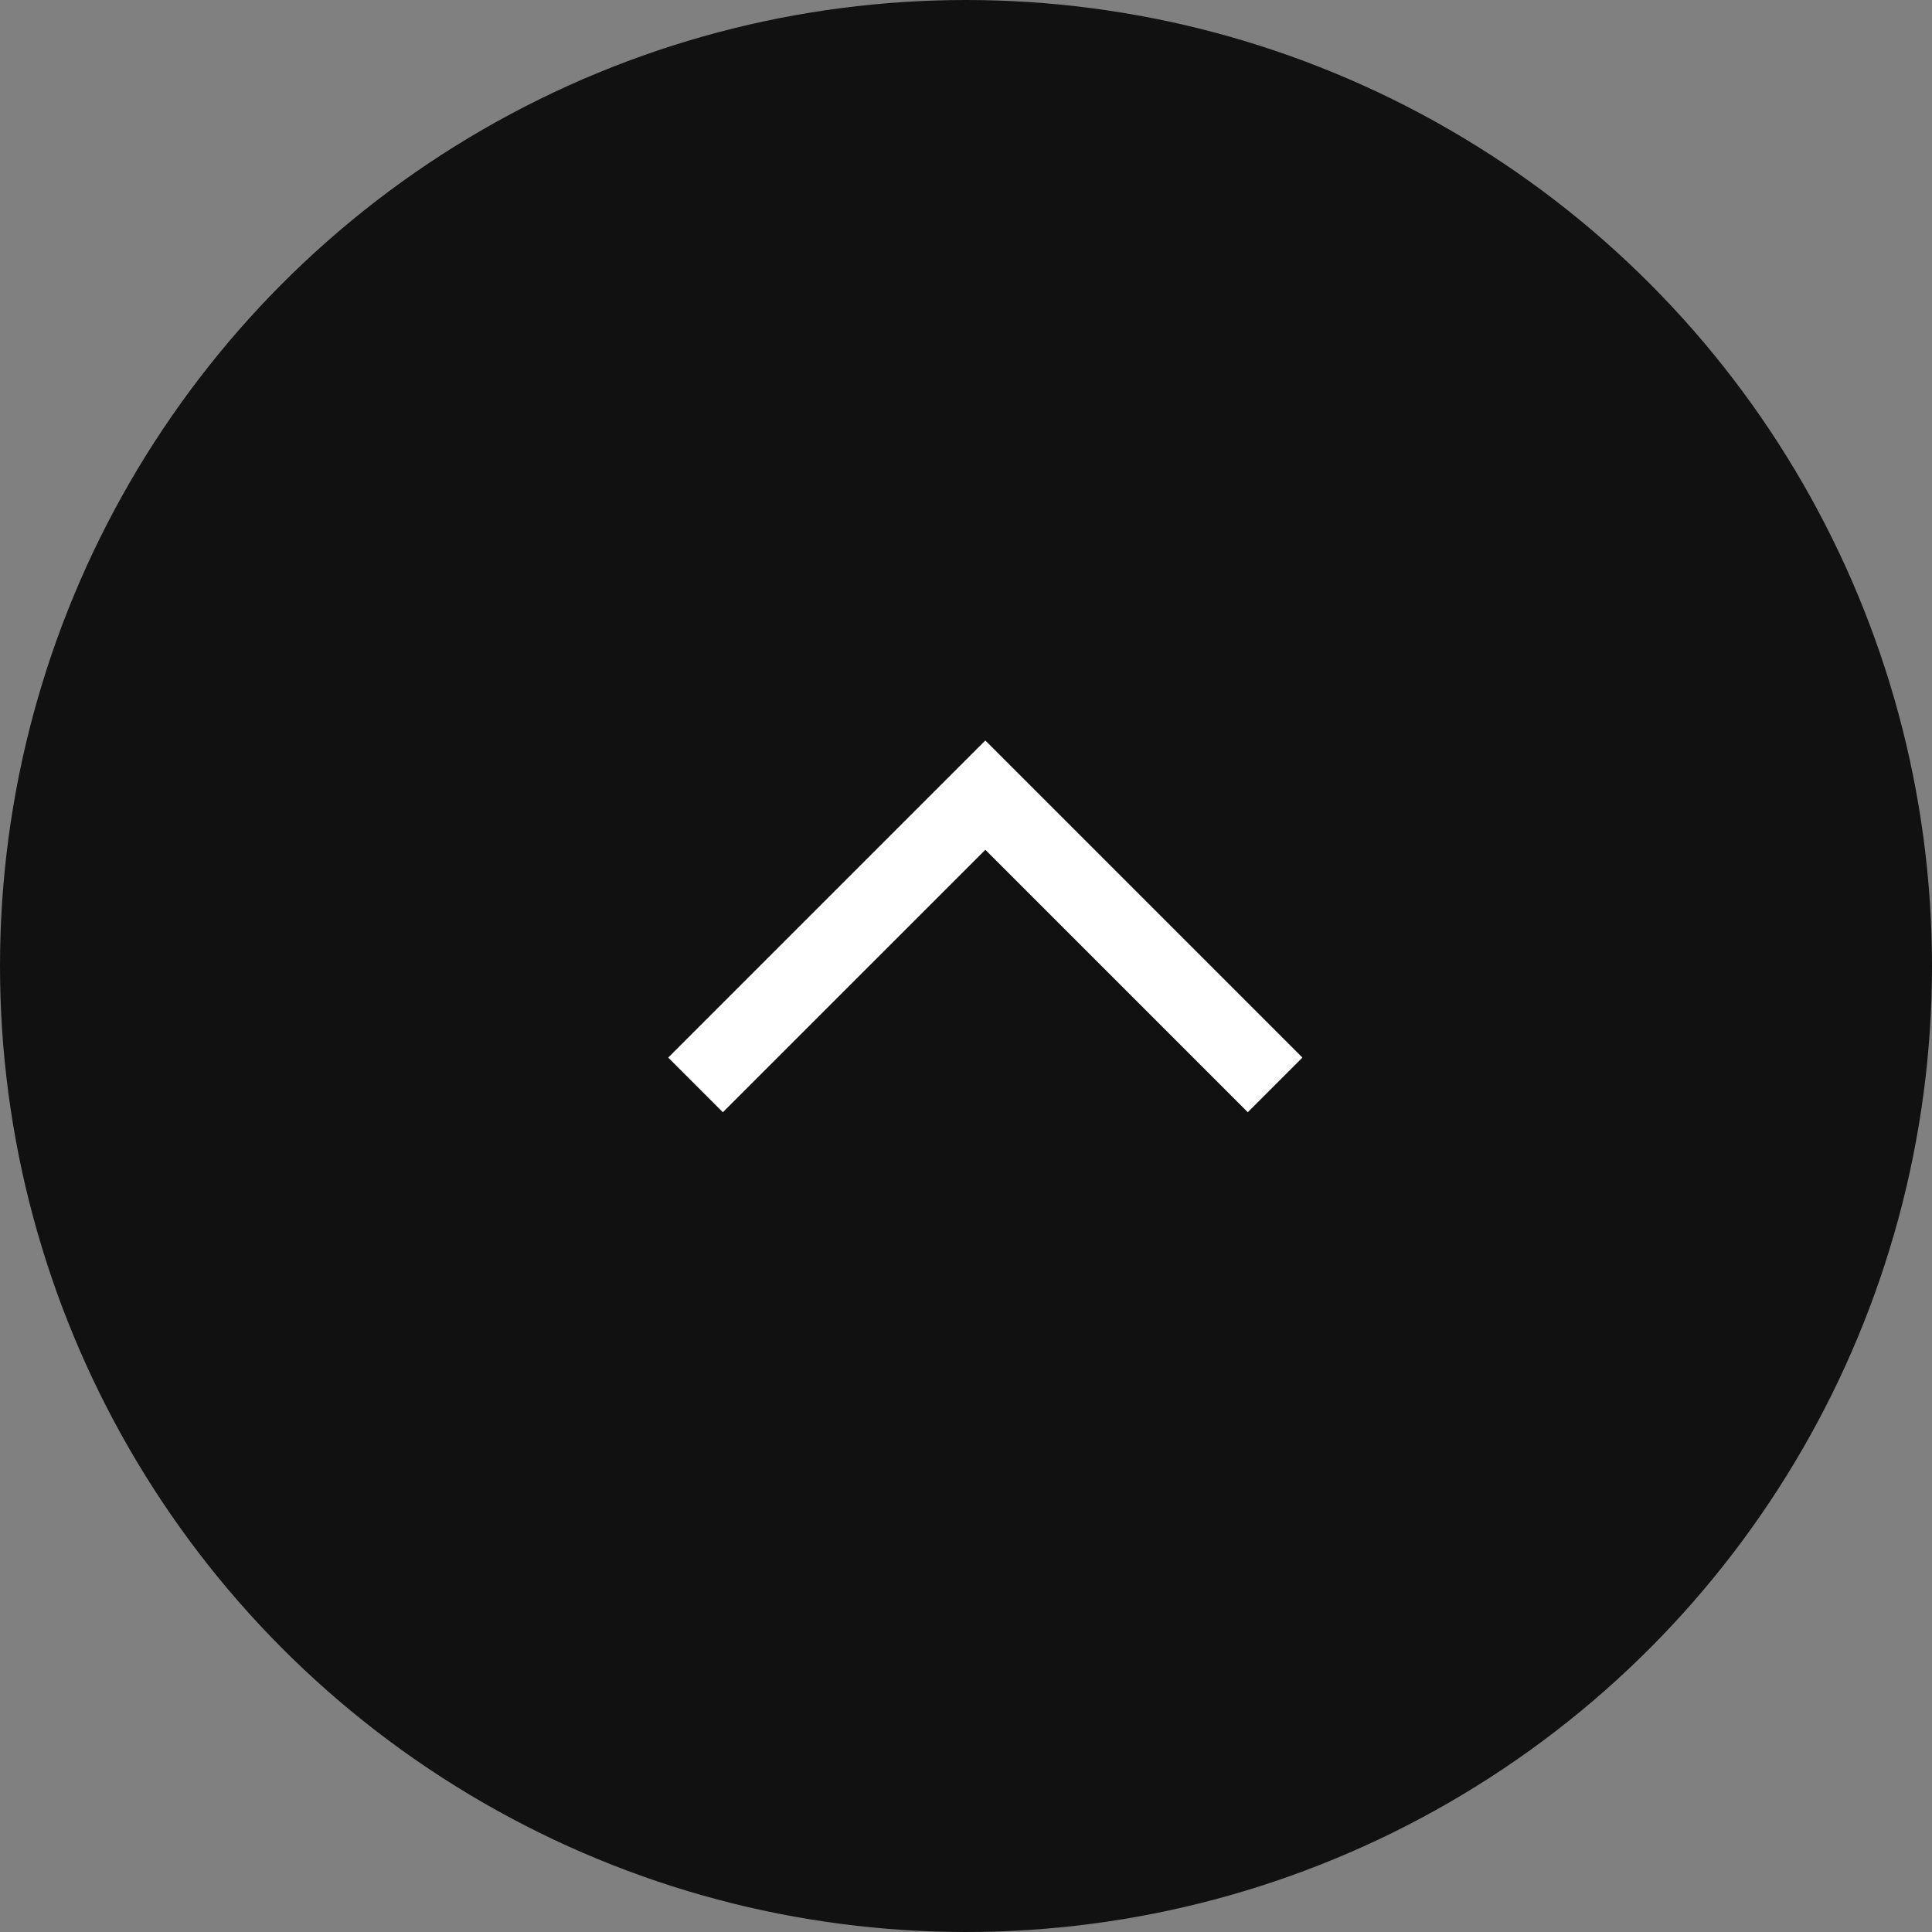
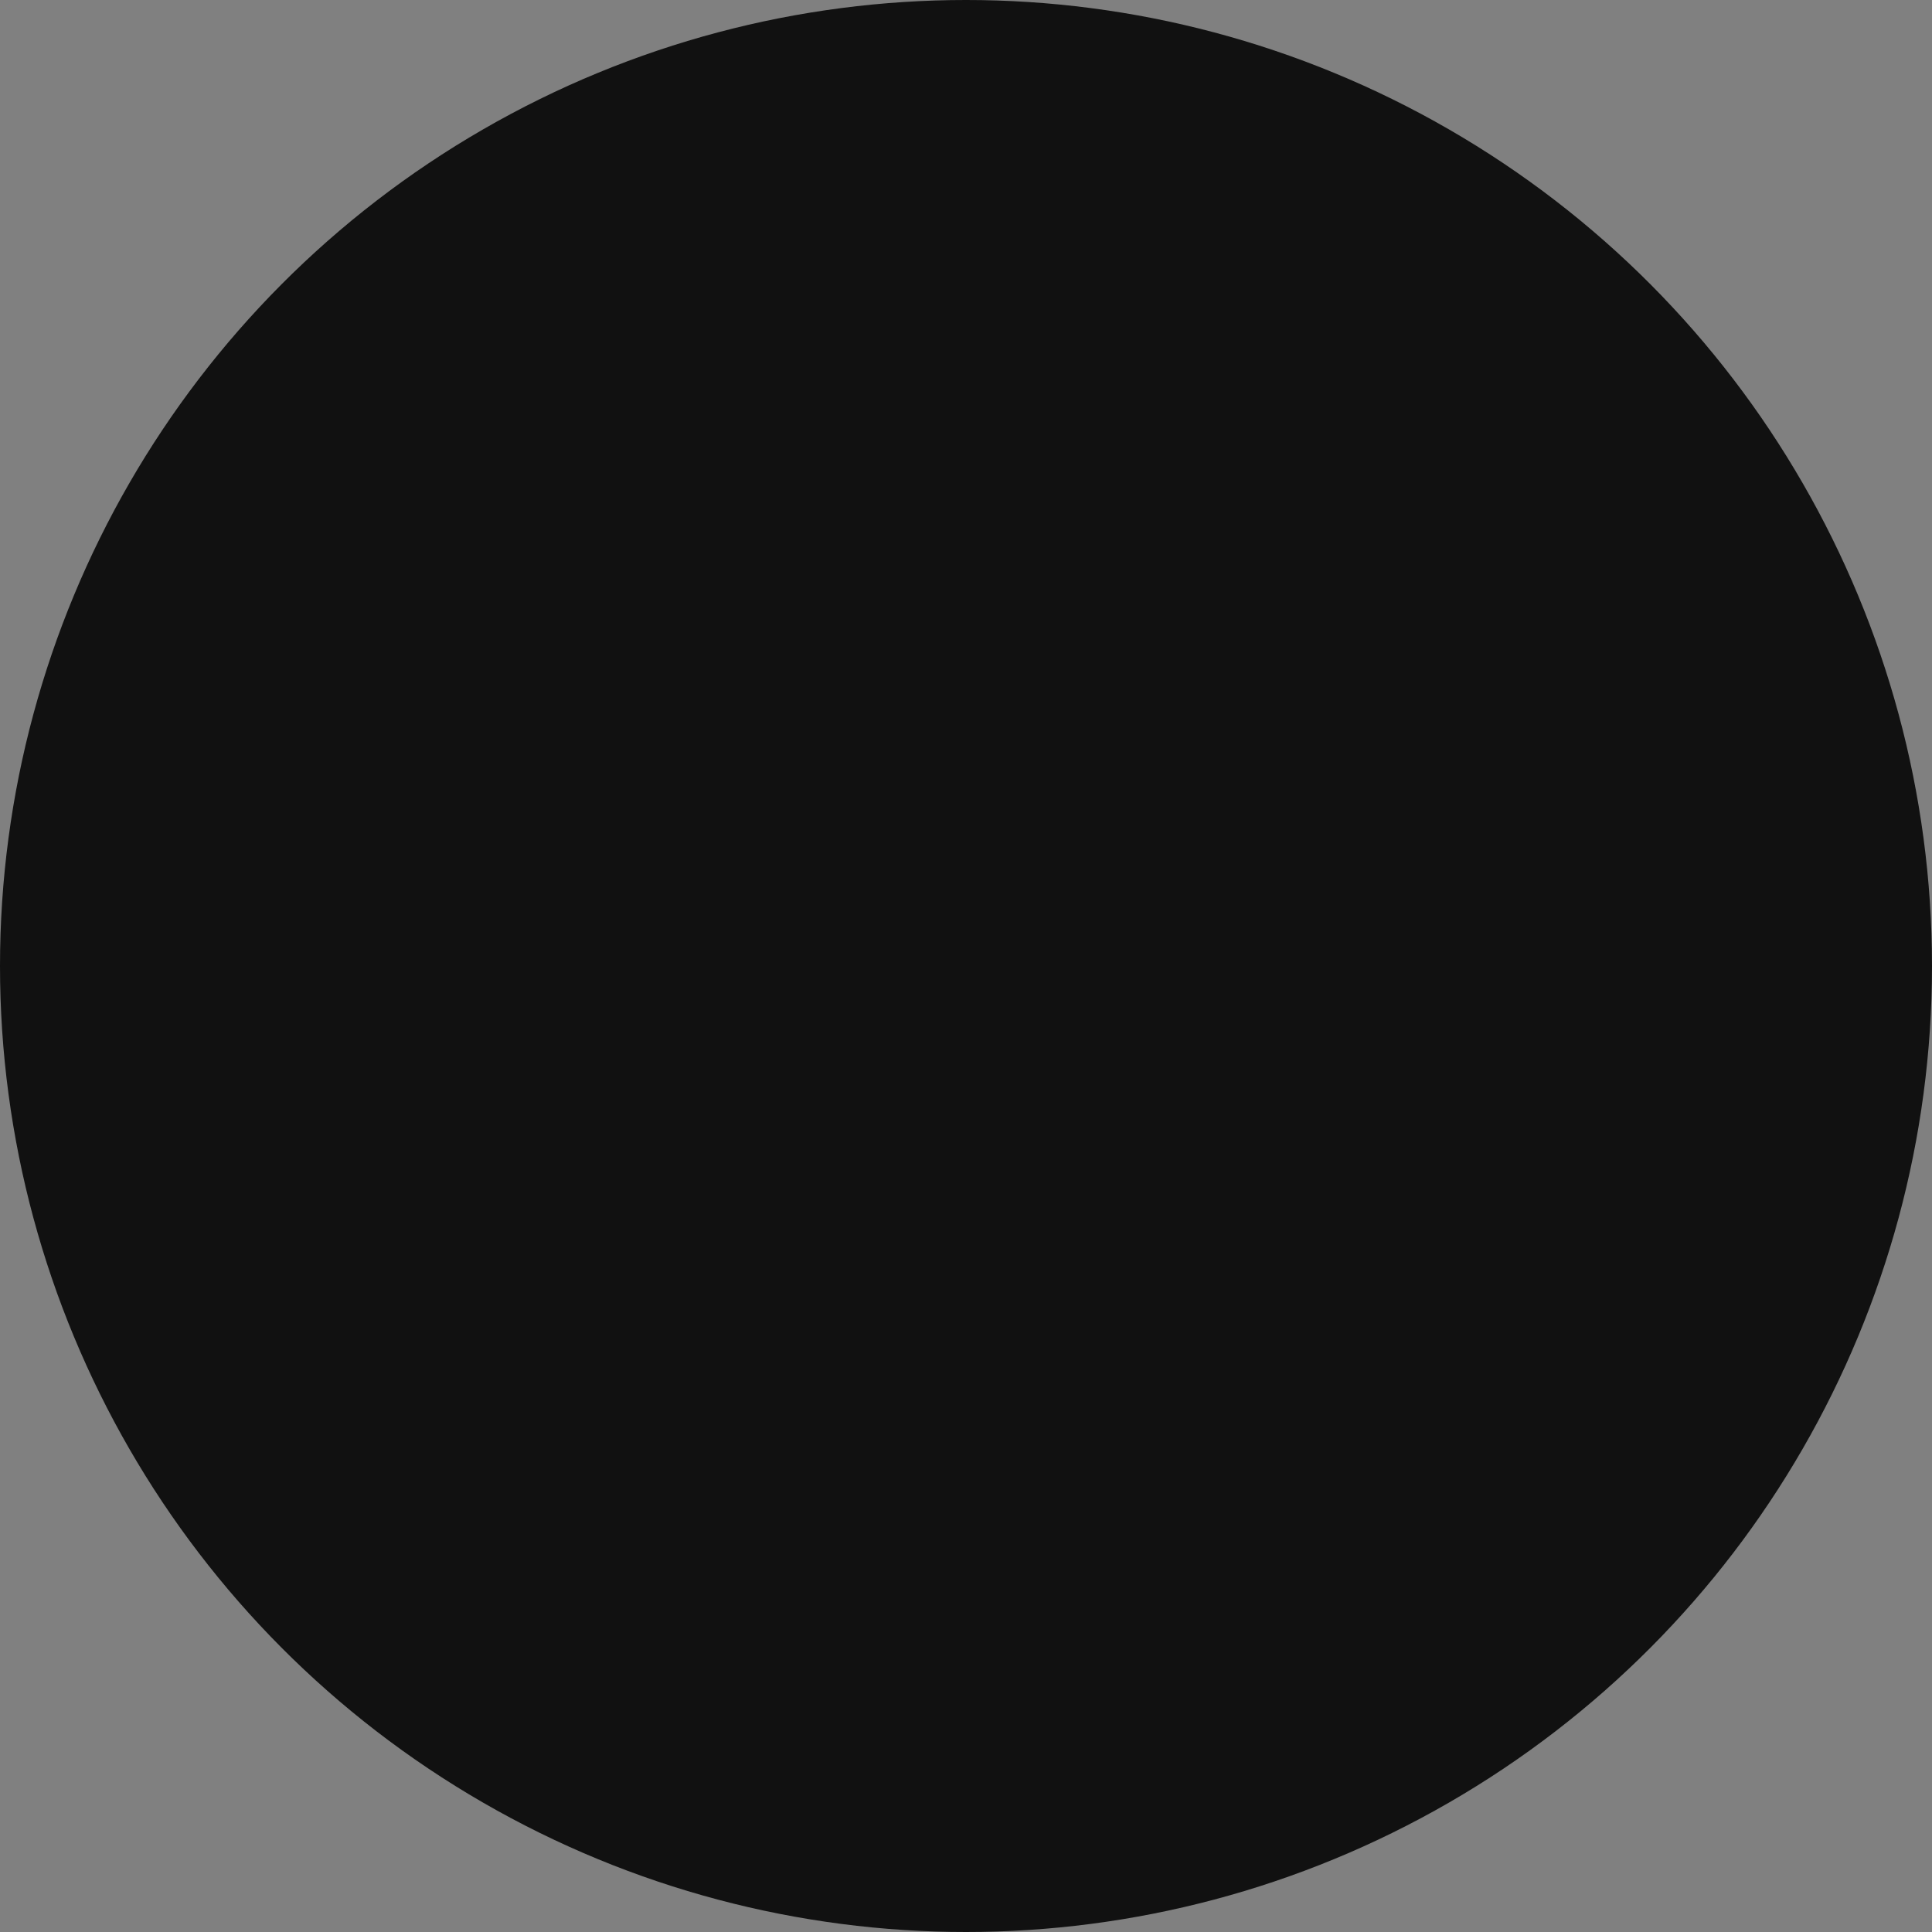
<svg xmlns="http://www.w3.org/2000/svg" id="parts_topbtn" width="50" height="50" viewBox="0 0 50 50">
  <rect x="0" y="0" width="50" height="50" fill="#808080" stroke="none" />
  <circle id="楕円形_4" data-name="楕円形 4" cx="25" cy="25" r="25" fill="#111" />
  <g id="楕円形_8" data-name="楕円形 8" fill="none" stroke="#fff" stroke-width="1" opacity="0">
    <circle cx="25" cy="25" r="25" stroke="none" />
    <circle cx="25" cy="25" r="24.5" fill="none" />
  </g>
  <g id="parts_arrow" transform="translate(18 35.578) rotate(-90)">
-     <path id="arrow" d="M0,0H10.607V10.606" transform="translate(7.5 0) rotate(45)" fill="none" stroke="#fff" stroke-width="2" />
-   </g>
+     </g>
</svg>